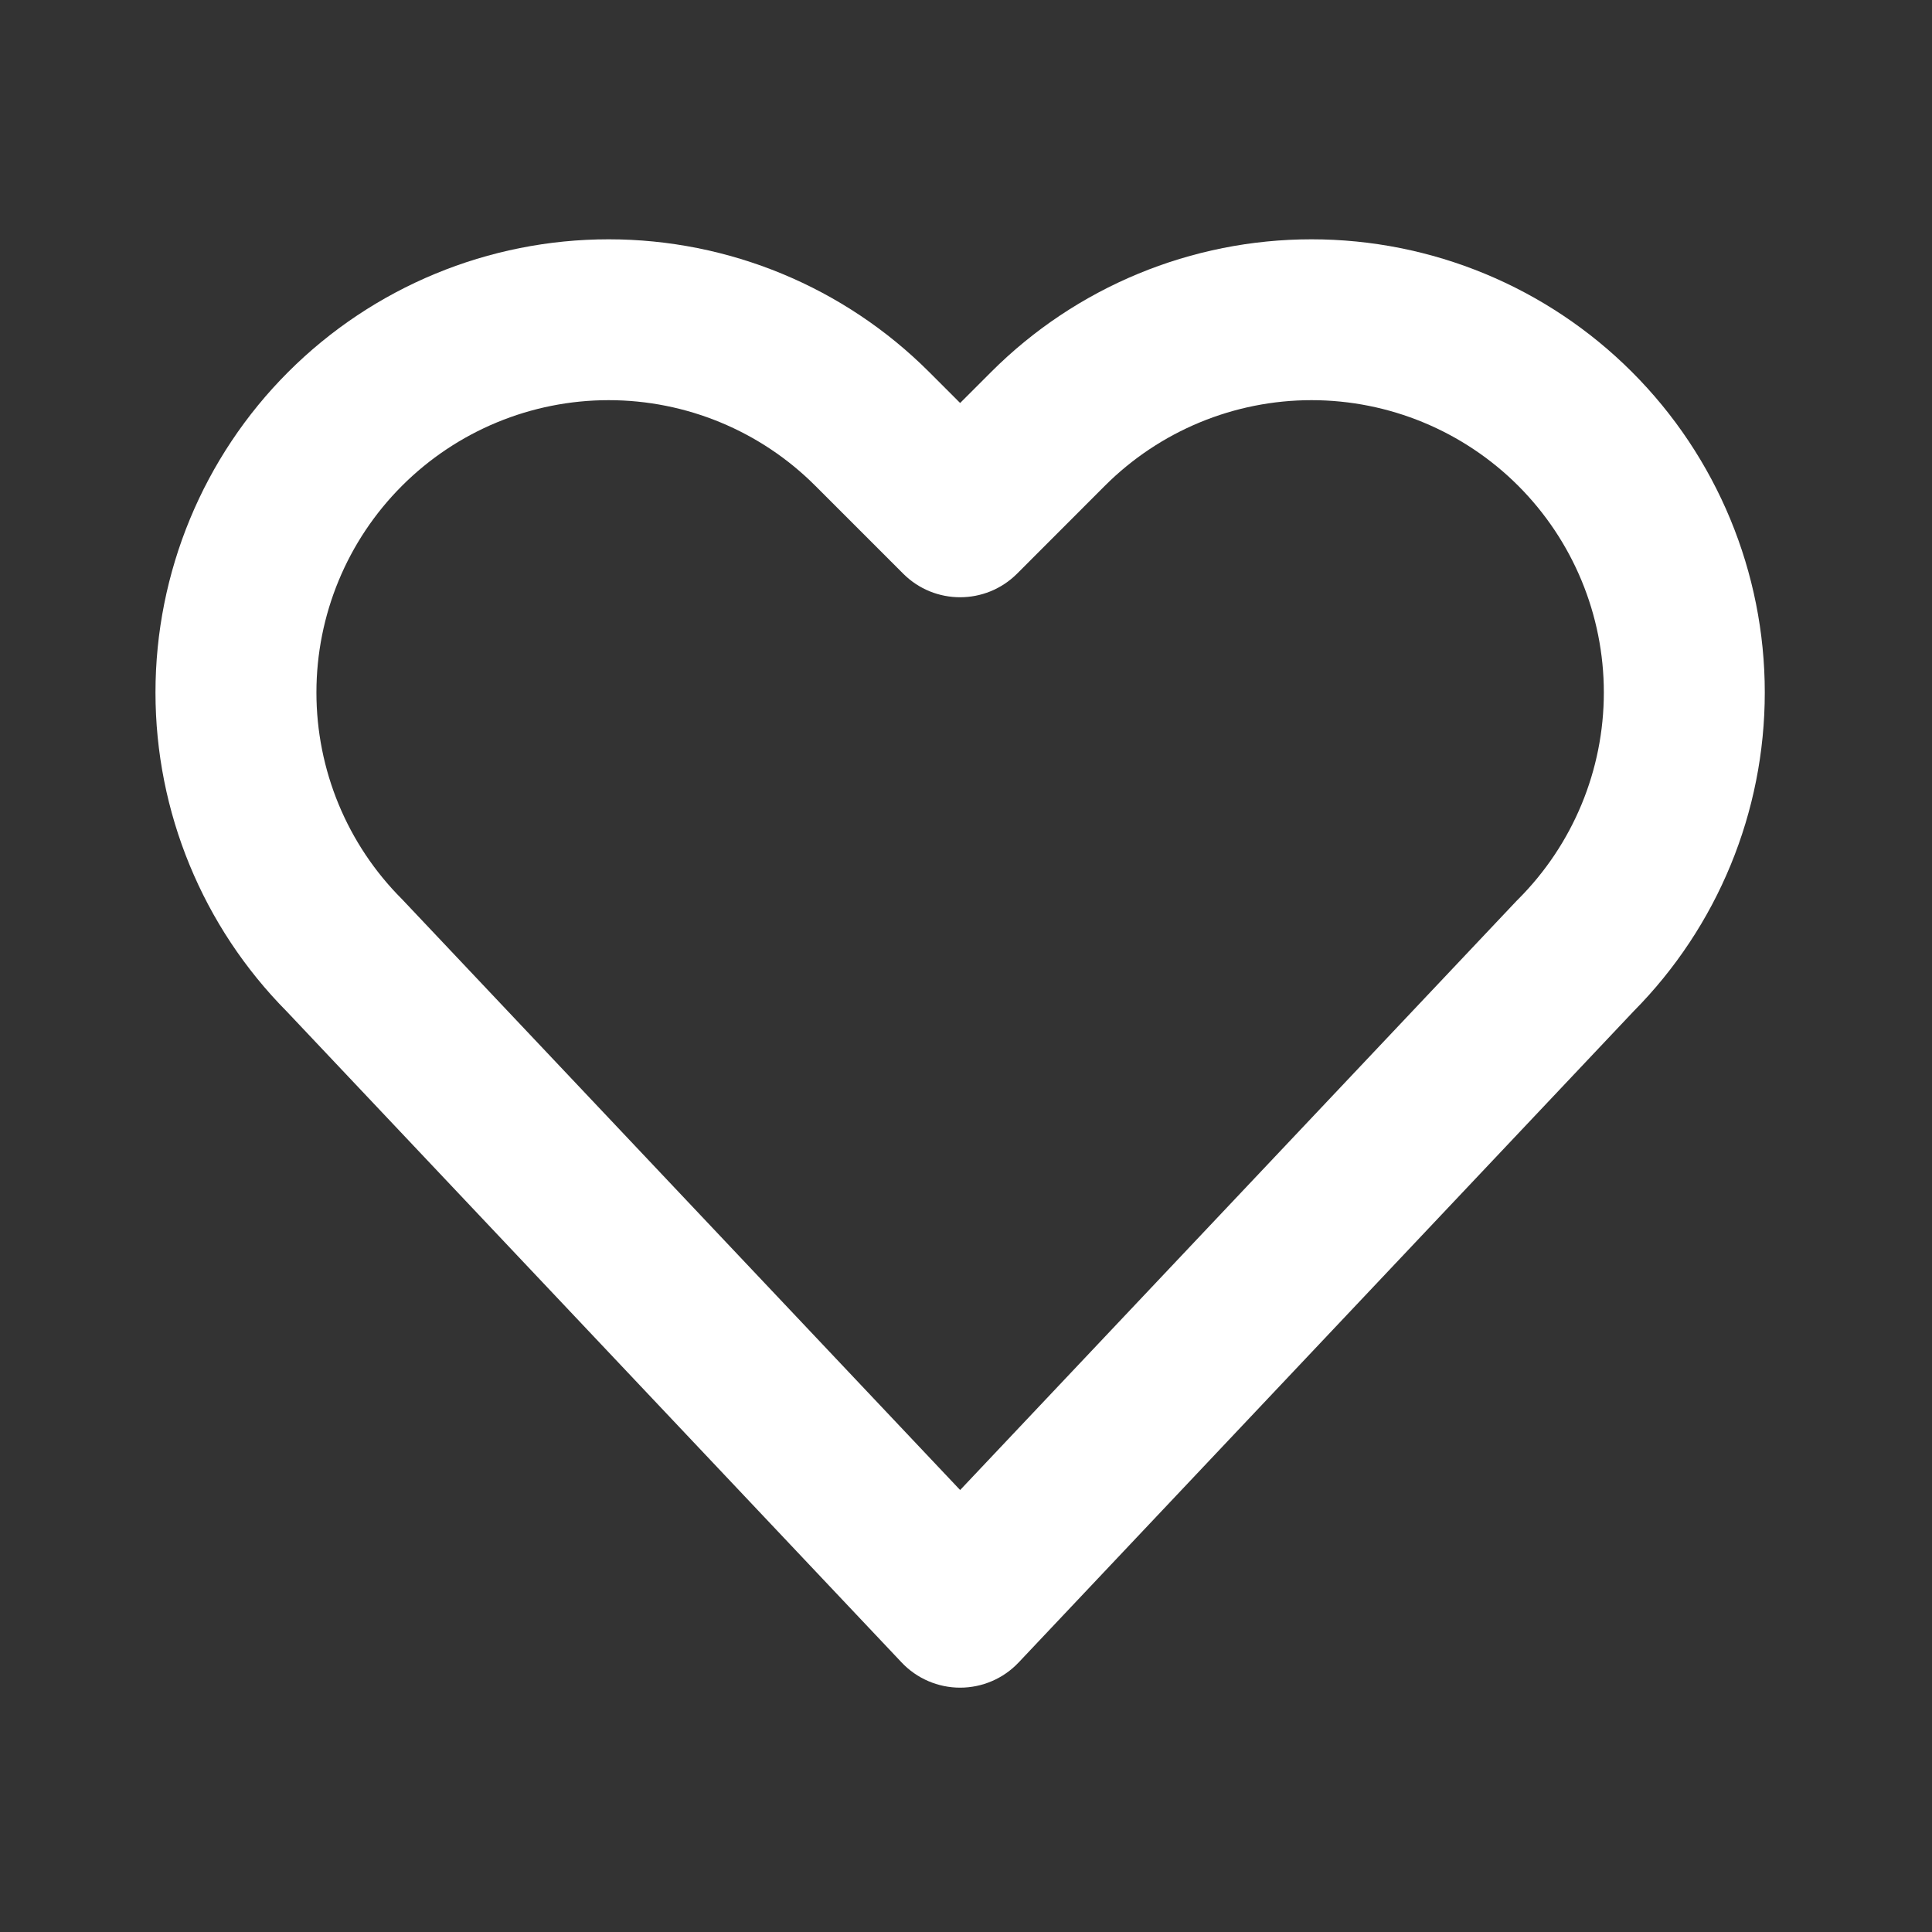
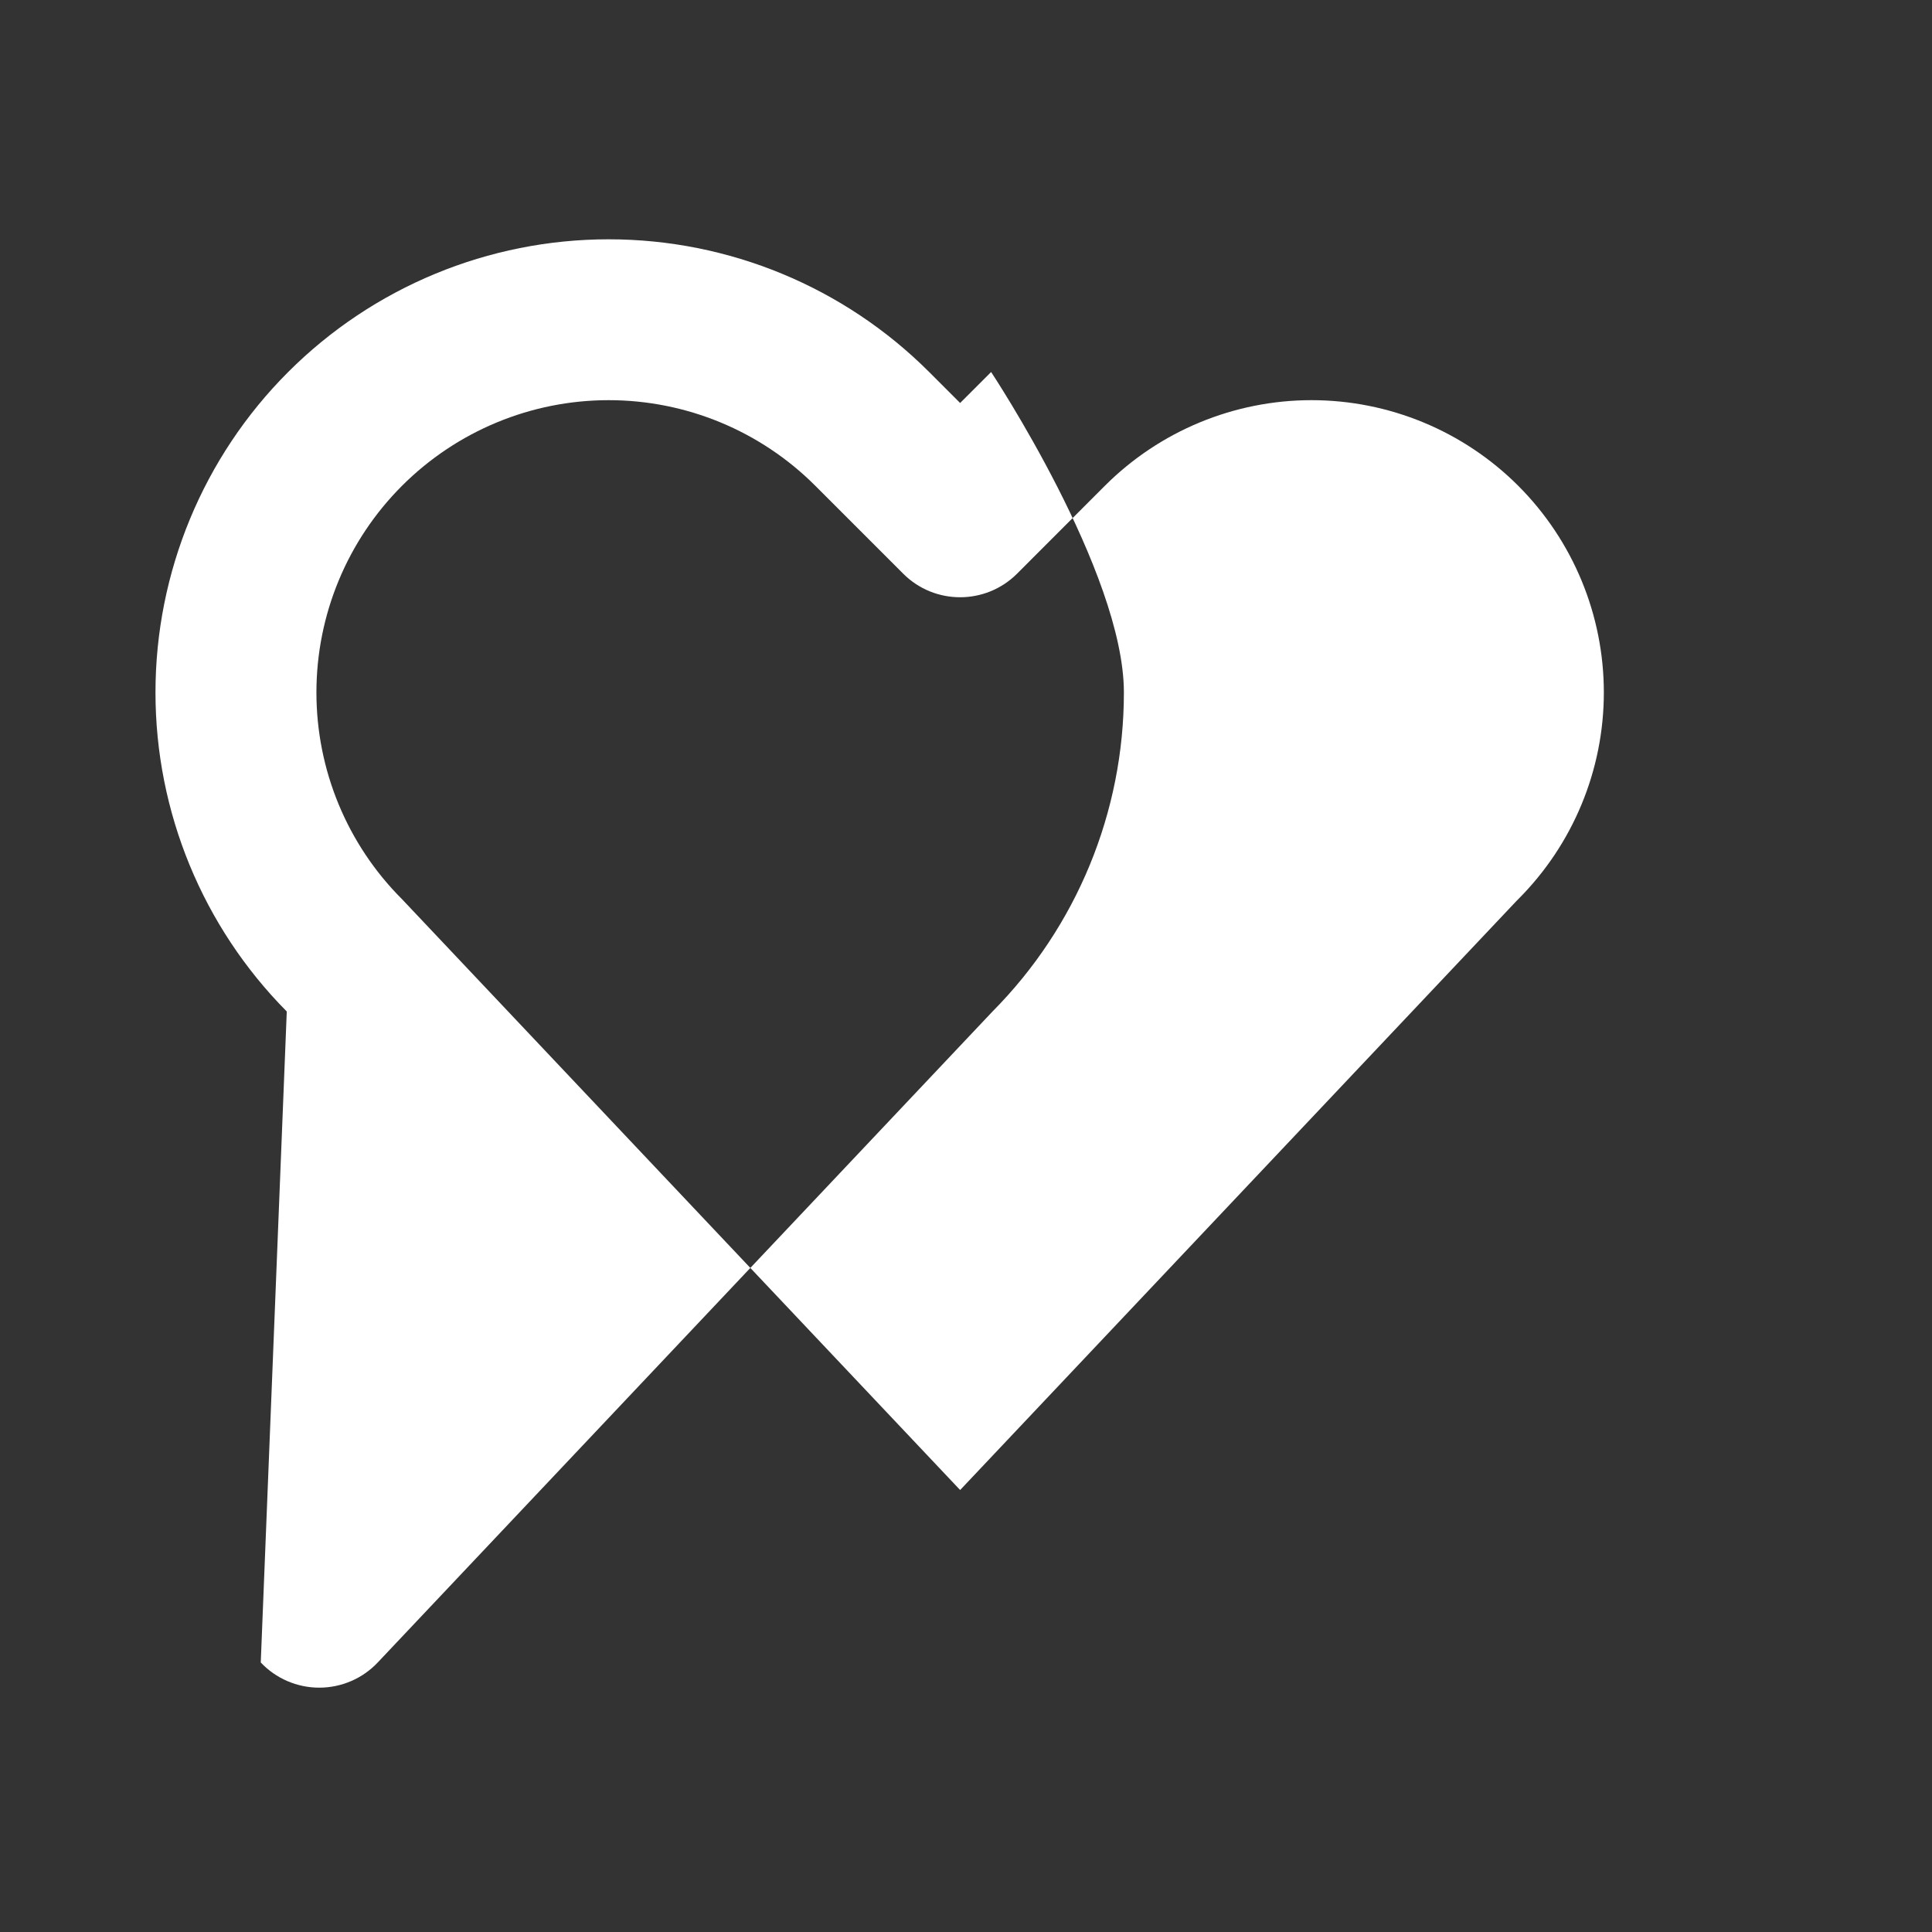
<svg xmlns="http://www.w3.org/2000/svg" clip-rule="evenodd" fill-rule="evenodd" height="512" stroke-linejoin="round" stroke-miterlimit="2" viewBox="0 0 24 24" width="512" fill="white">
  <rect x="0" y="0" width="24" height="24" fill="#333333" stroke="none" />
  <g transform="matrix(1.029 0 0 1.029 -159.139 -62.447)">
-     <path d="m158.116 72.898c-1.015-1.024-1.585-2.408-1.585-3.851 0-1.451.576-2.843 1.602-3.869s2.418-1.602 3.869-1.602 2.843.576 3.869 1.602l.374.374.374-.374c1.026-1.026 2.417-1.602 3.868-1.602 1.452 0 2.843.576 3.869 1.602s1.603 2.418 1.603 3.869c0 1.443-.57 2.827-1.586 3.851l-7.422 7.859c-.183.194-.439.304-.706.304s-.523-.11-.706-.304zm8.129 5.777 6.718-7.113.02-.02c.661-.662 1.033-1.559 1.033-2.495s-.372-1.833-1.033-2.495c-.662-.662-1.56-1.034-2.496-1.034-.935 0-1.833.372-2.495 1.034l-1.06 1.061c-.38.379-.995.379-1.374 0 0 0-1.061-1.061-1.061-1.061-.661-.662-1.559-1.034-2.495-1.034s-1.833.372-2.495 1.034-1.033 1.559-1.033 2.495.371 1.833 1.033 2.495c.007.007.013.013.019.02z" />
+     <path d="m158.116 72.898c-1.015-1.024-1.585-2.408-1.585-3.851 0-1.451.576-2.843 1.602-3.869s2.418-1.602 3.869-1.602 2.843.576 3.869 1.602l.374.374.374-.374s1.603 2.418 1.603 3.869c0 1.443-.57 2.827-1.586 3.851l-7.422 7.859c-.183.194-.439.304-.706.304s-.523-.11-.706-.304zm8.129 5.777 6.718-7.113.02-.02c.661-.662 1.033-1.559 1.033-2.495s-.372-1.833-1.033-2.495c-.662-.662-1.56-1.034-2.496-1.034-.935 0-1.833.372-2.495 1.034l-1.06 1.061c-.38.379-.995.379-1.374 0 0 0-1.061-1.061-1.061-1.061-.661-.662-1.559-1.034-2.495-1.034s-1.833.372-2.495 1.034-1.033 1.559-1.033 2.495.371 1.833 1.033 2.495c.007.007.013.013.019.02z" />
  </g>
</svg>